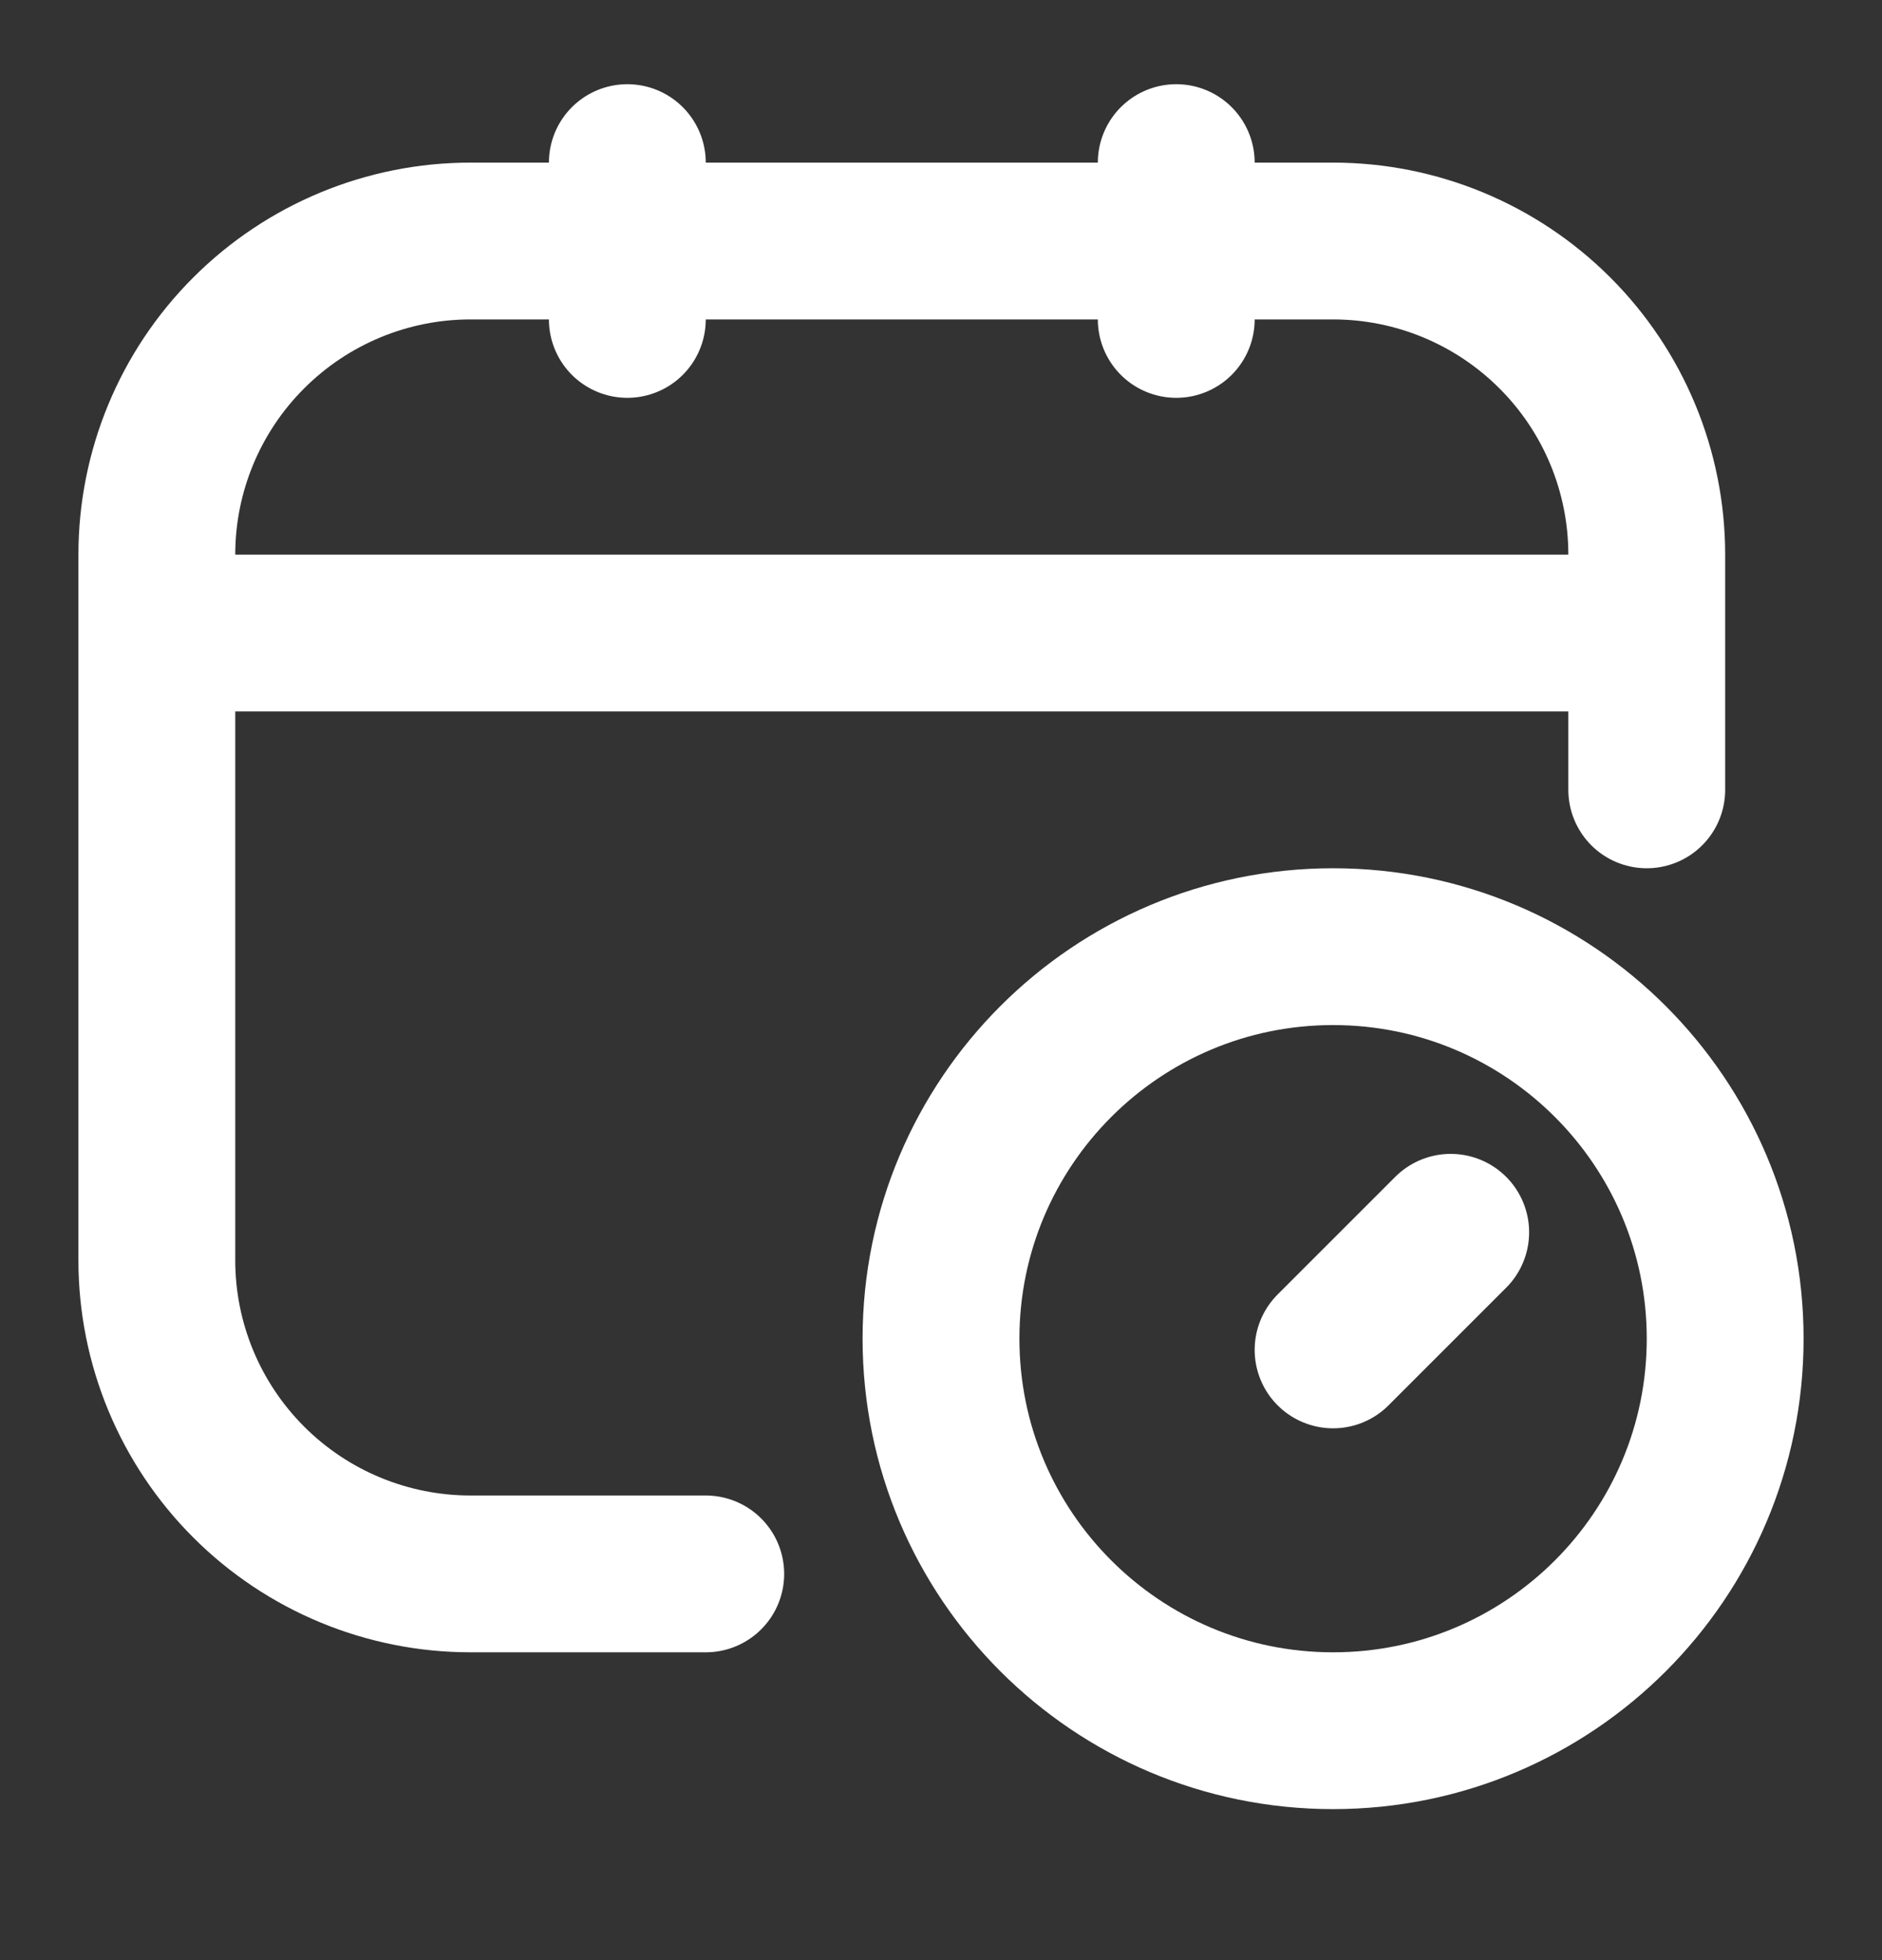
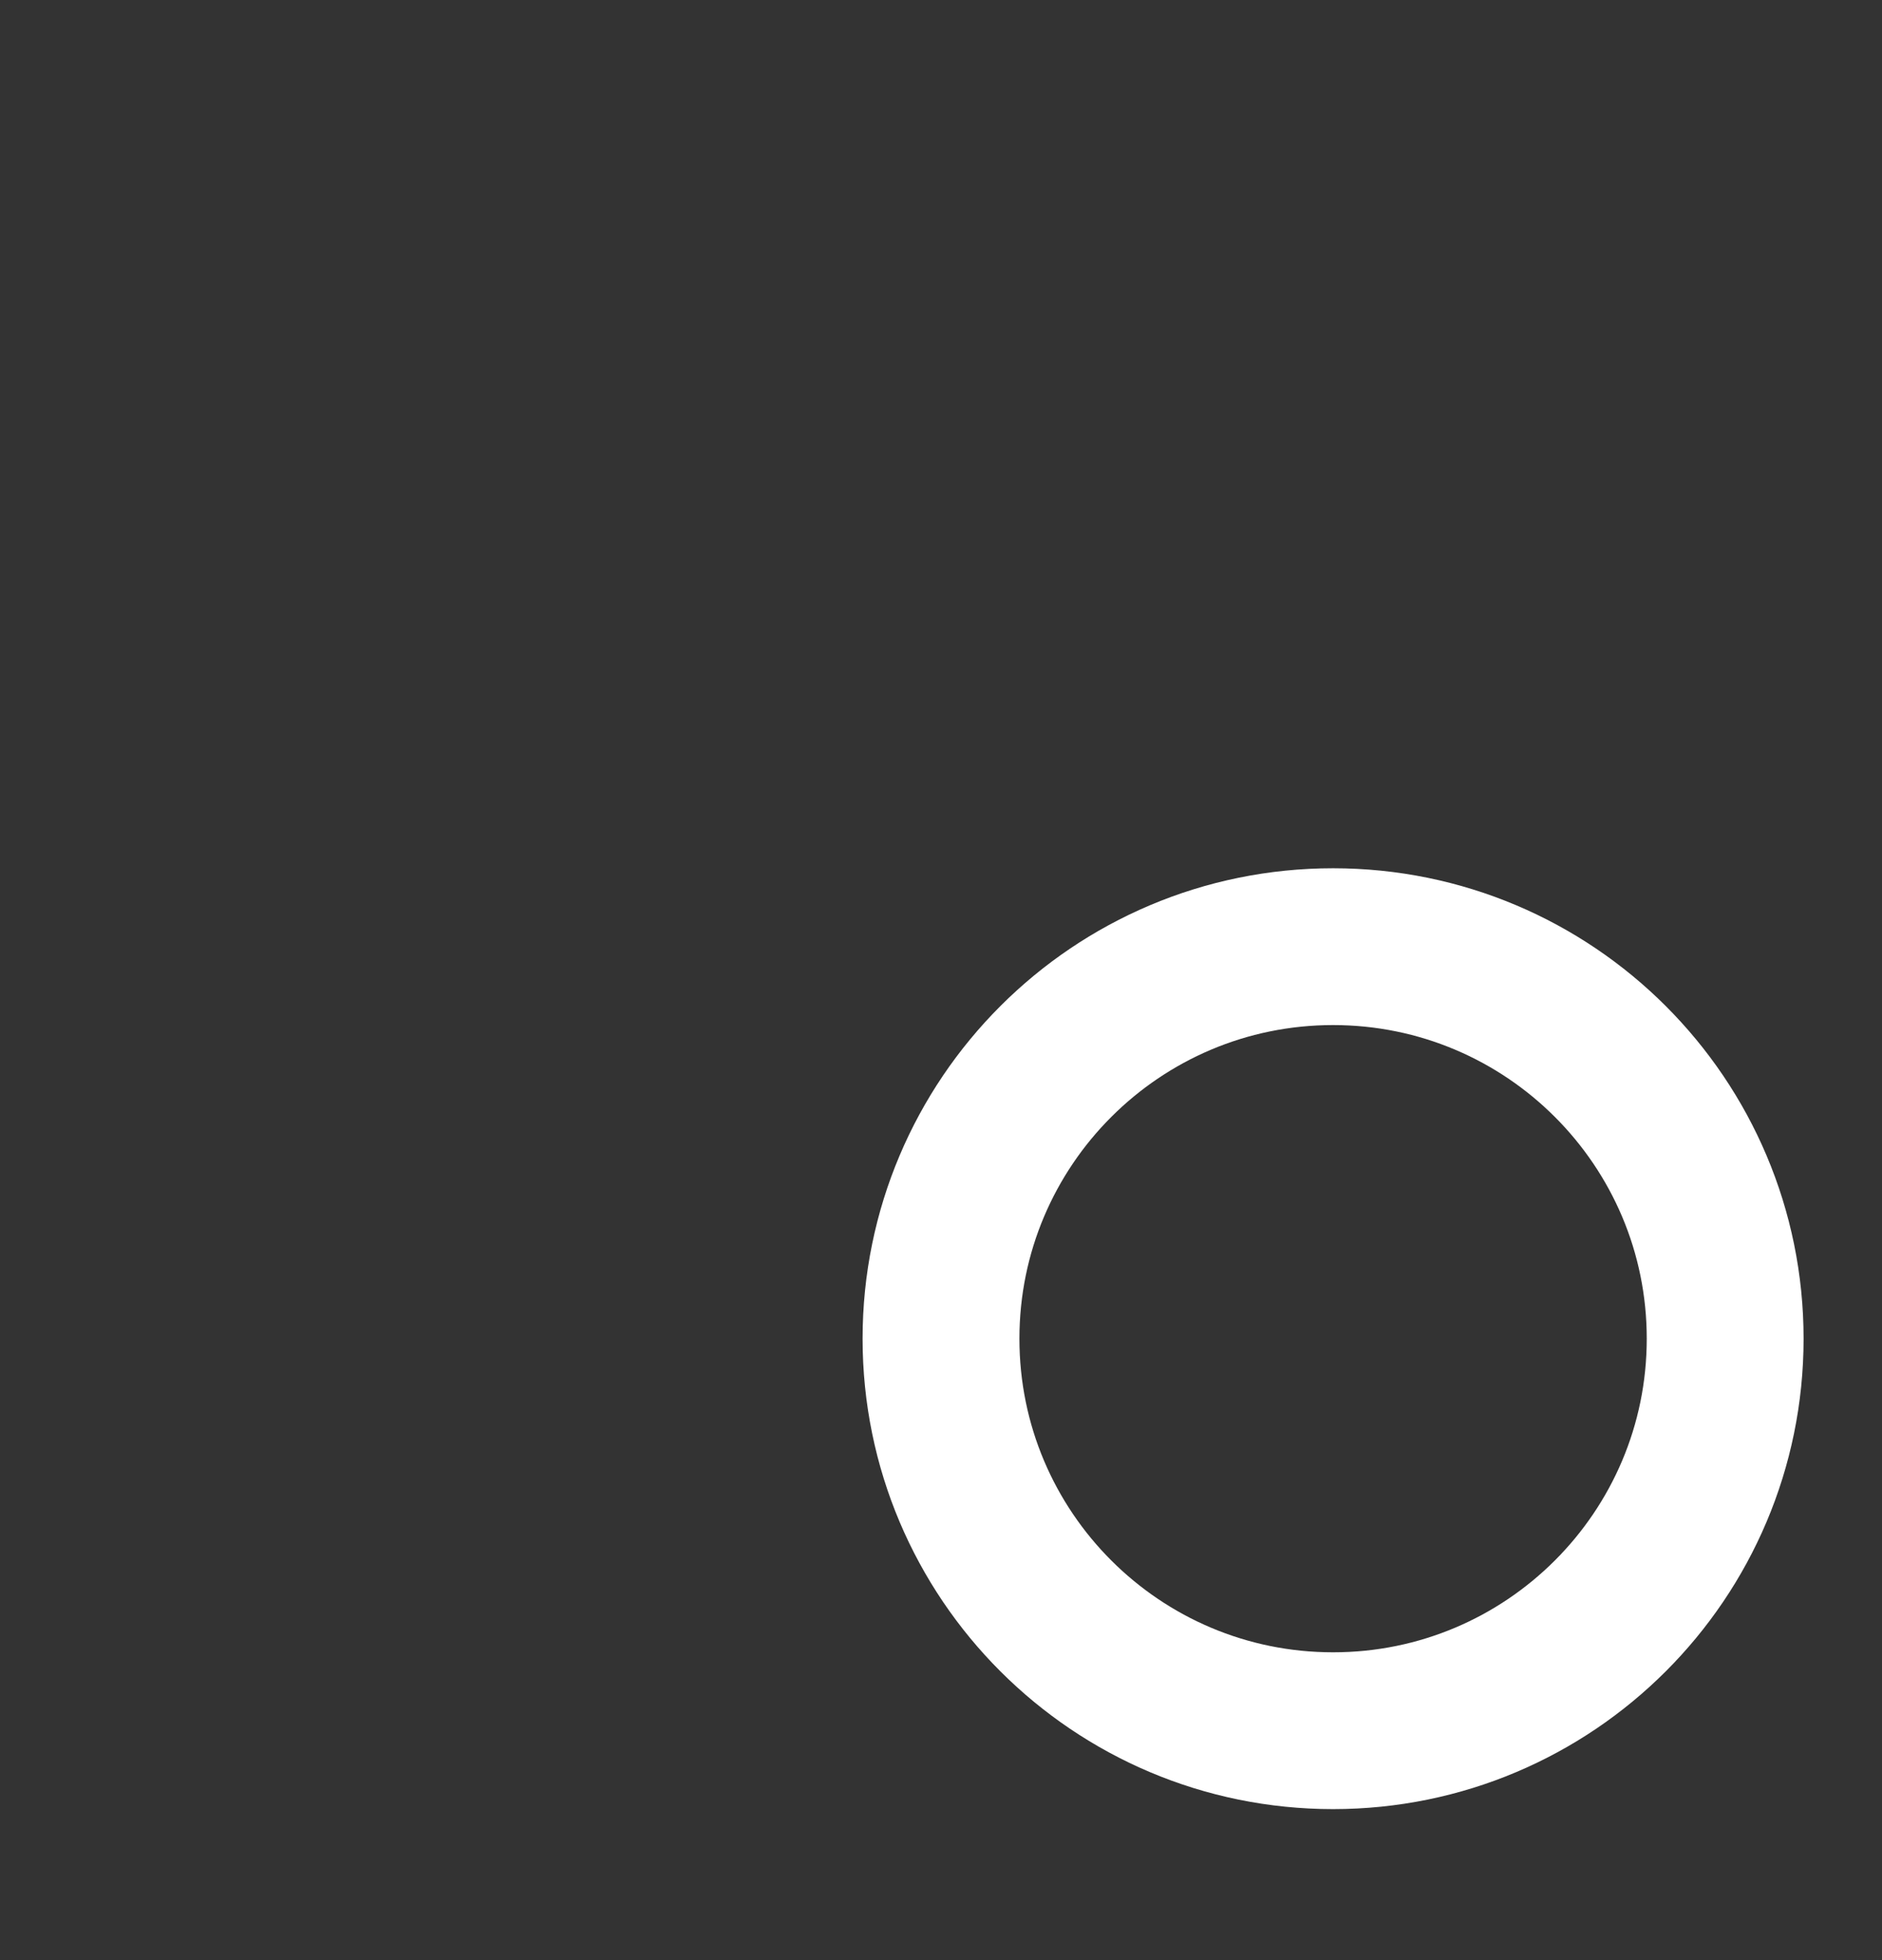
<svg xmlns="http://www.w3.org/2000/svg" width="24" height="25" viewBox="0 0 24 25" fill="none">
  <rect x="0" y="0" width="24" height="25" fill="#333333" stroke="none" />
-   <path d="M9 20.074H6C4.939 20.074 3.922 19.653 3.172 18.903C2.421 18.152 2 17.135 2 16.074V7.074C2 6.013 2.421 4.996 3.172 4.246C3.922 3.496 4.939 3.074 6 3.074H17C18.061 3.074 19.078 3.496 19.828 4.246C20.579 4.996 21 6.013 21 7.074V10.074M8 2.074V4.074M15 2.074V4.074M2 8.074H21M18.5 15.717L17 17.217" stroke="white" stroke-width="2" stroke-linecap="round" stroke-linejoin="round" />
  <path d="M17 22.074C19.761 22.074 22 19.836 22 17.074C22 14.313 19.761 12.074 17 12.074C14.239 12.074 12 14.313 12 17.074C12 19.836 14.239 22.074 17 22.074Z" stroke="white" stroke-width="2" stroke-linecap="round" stroke-linejoin="round" />
</svg>